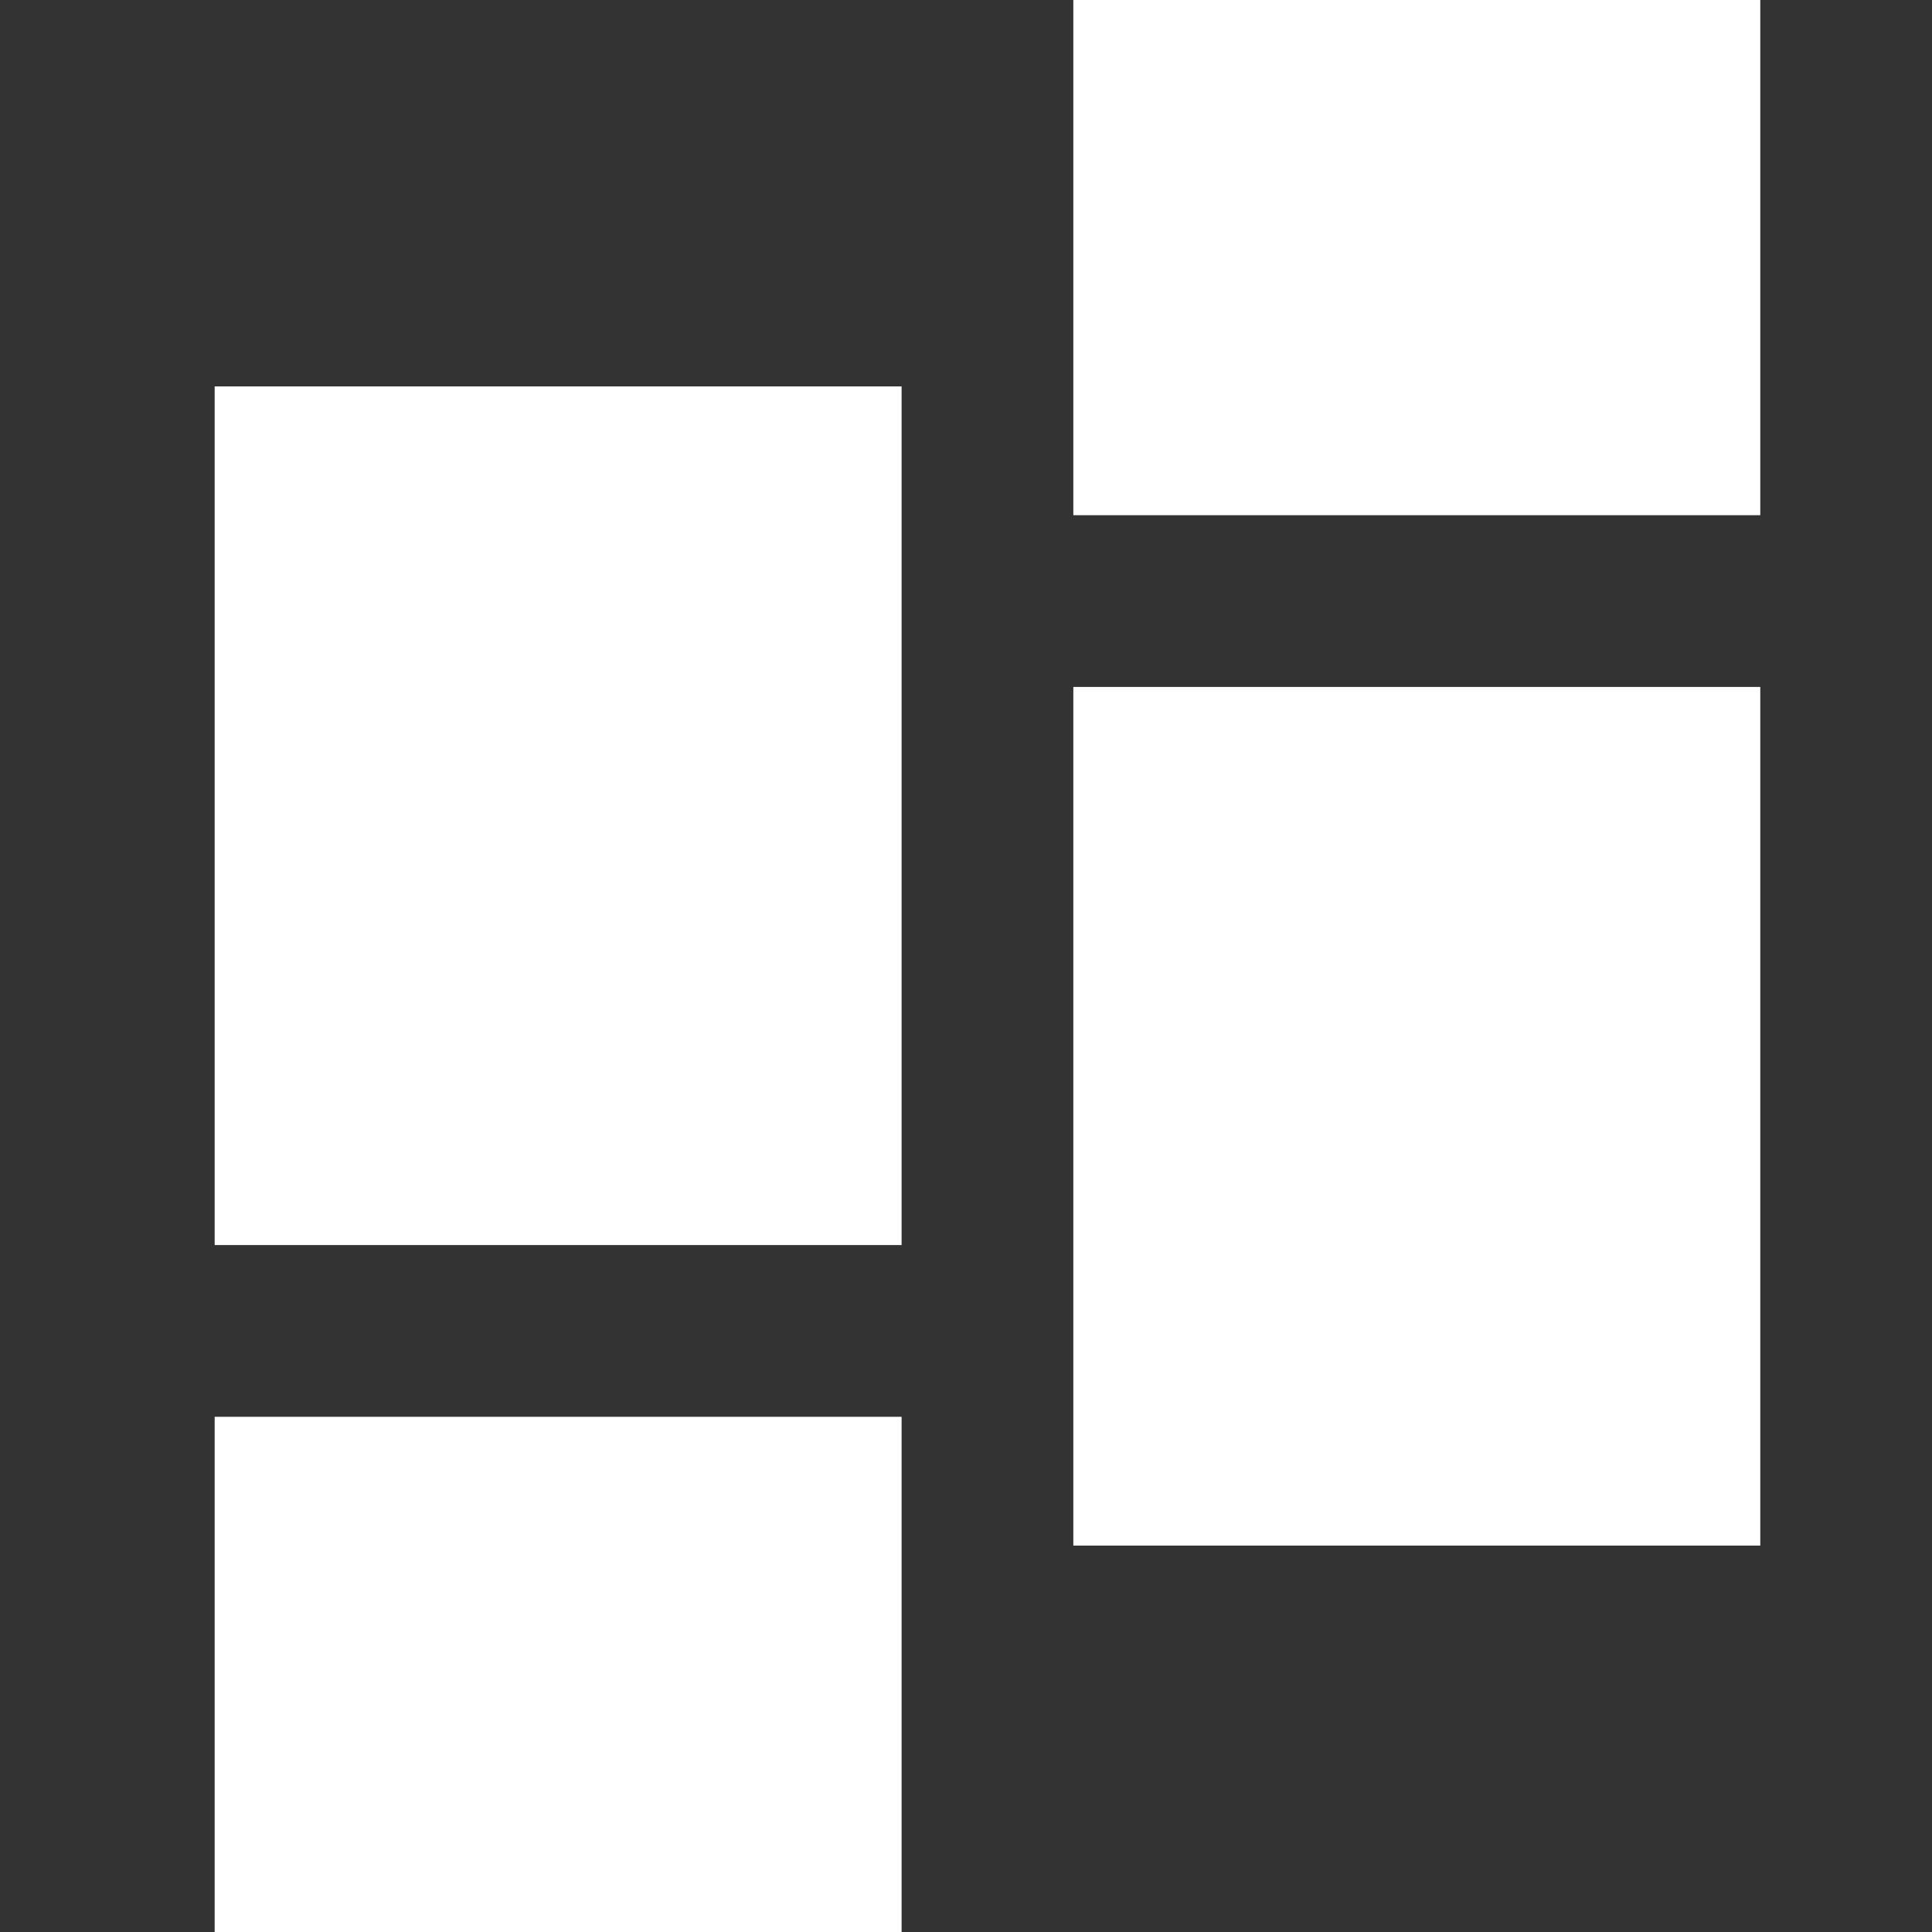
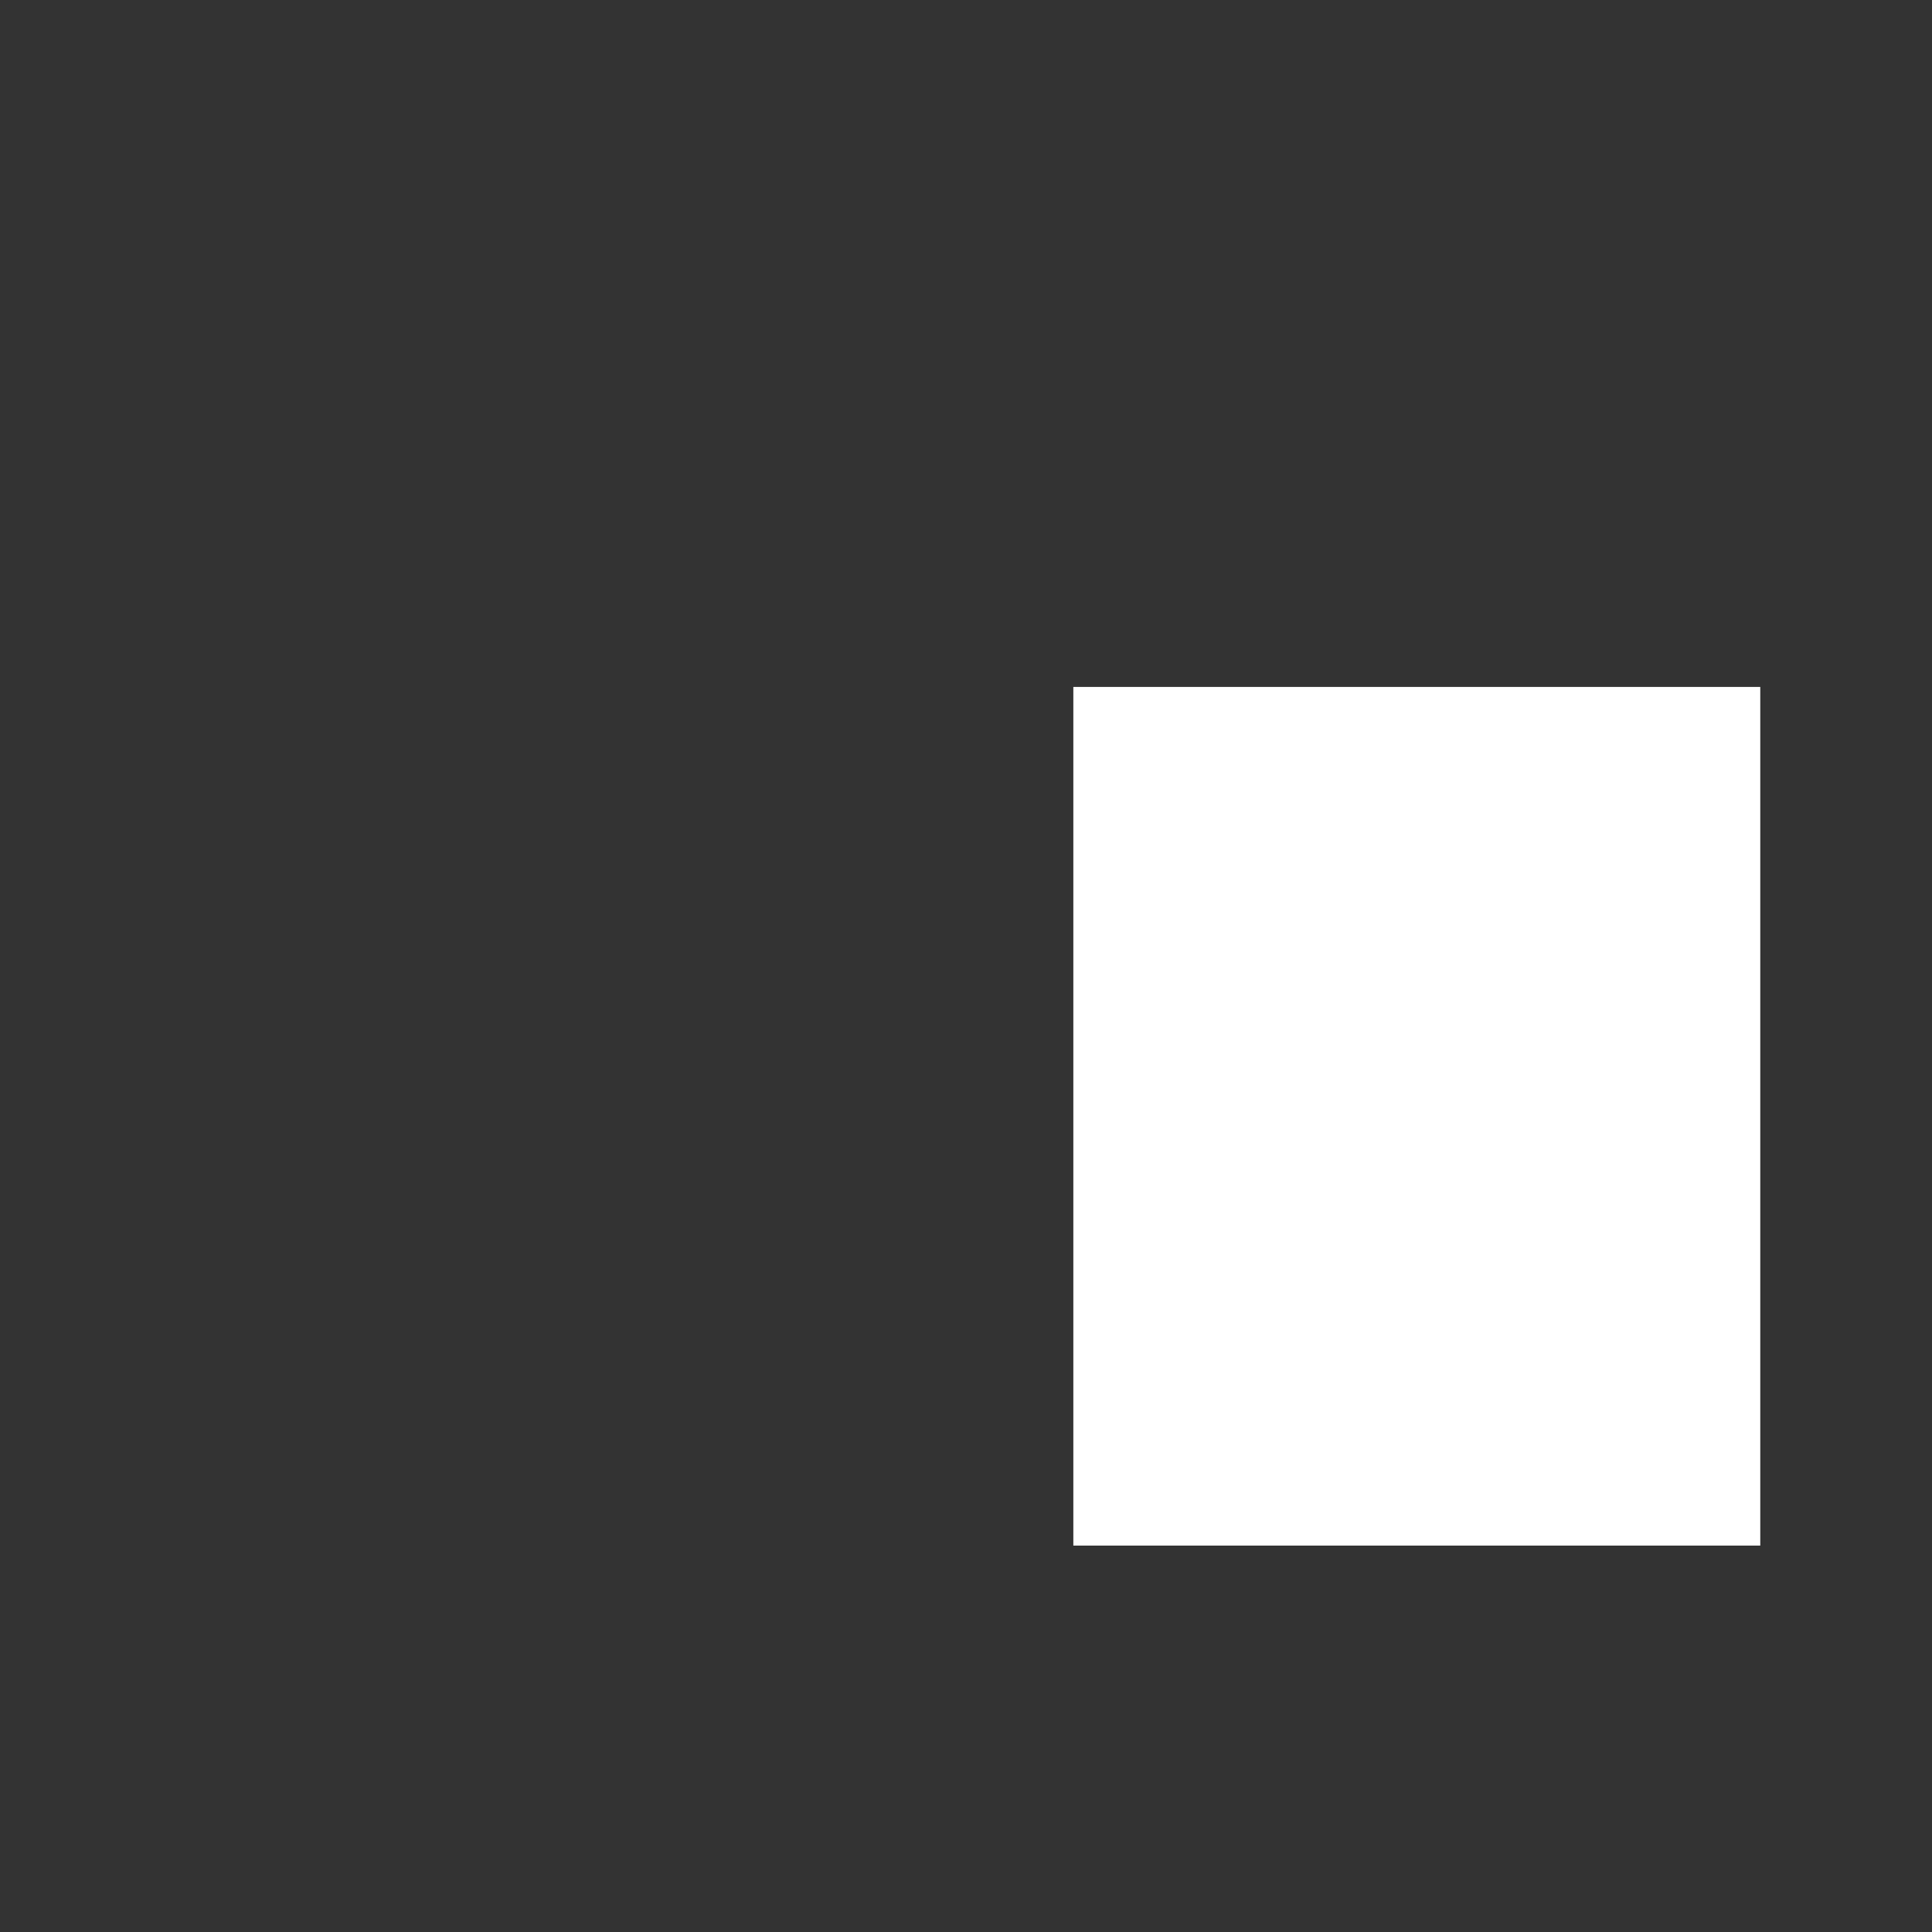
<svg xmlns="http://www.w3.org/2000/svg" version="1.1" id="Layer_1" x="0px" y="0px" viewBox="0 0 45 45" style="enable-background:new 0 0 45 45;" xml:space="preserve">
  <rect x="0" y="0" width="45" height="45" fill="#333333" stroke="none" />
  <style type="text/css">
	.st0{fill:#FFFFFF;}
</style>
-   <rect x="25" class="st0" width="16" height="12" />
-   <rect x="5" y="9" class="st0" width="16" height="20" />
  <rect x="25" y="16" class="st0" width="16" height="20" />
-   <rect x="5" y="33" class="st0" width="16" height="12" />
</svg>